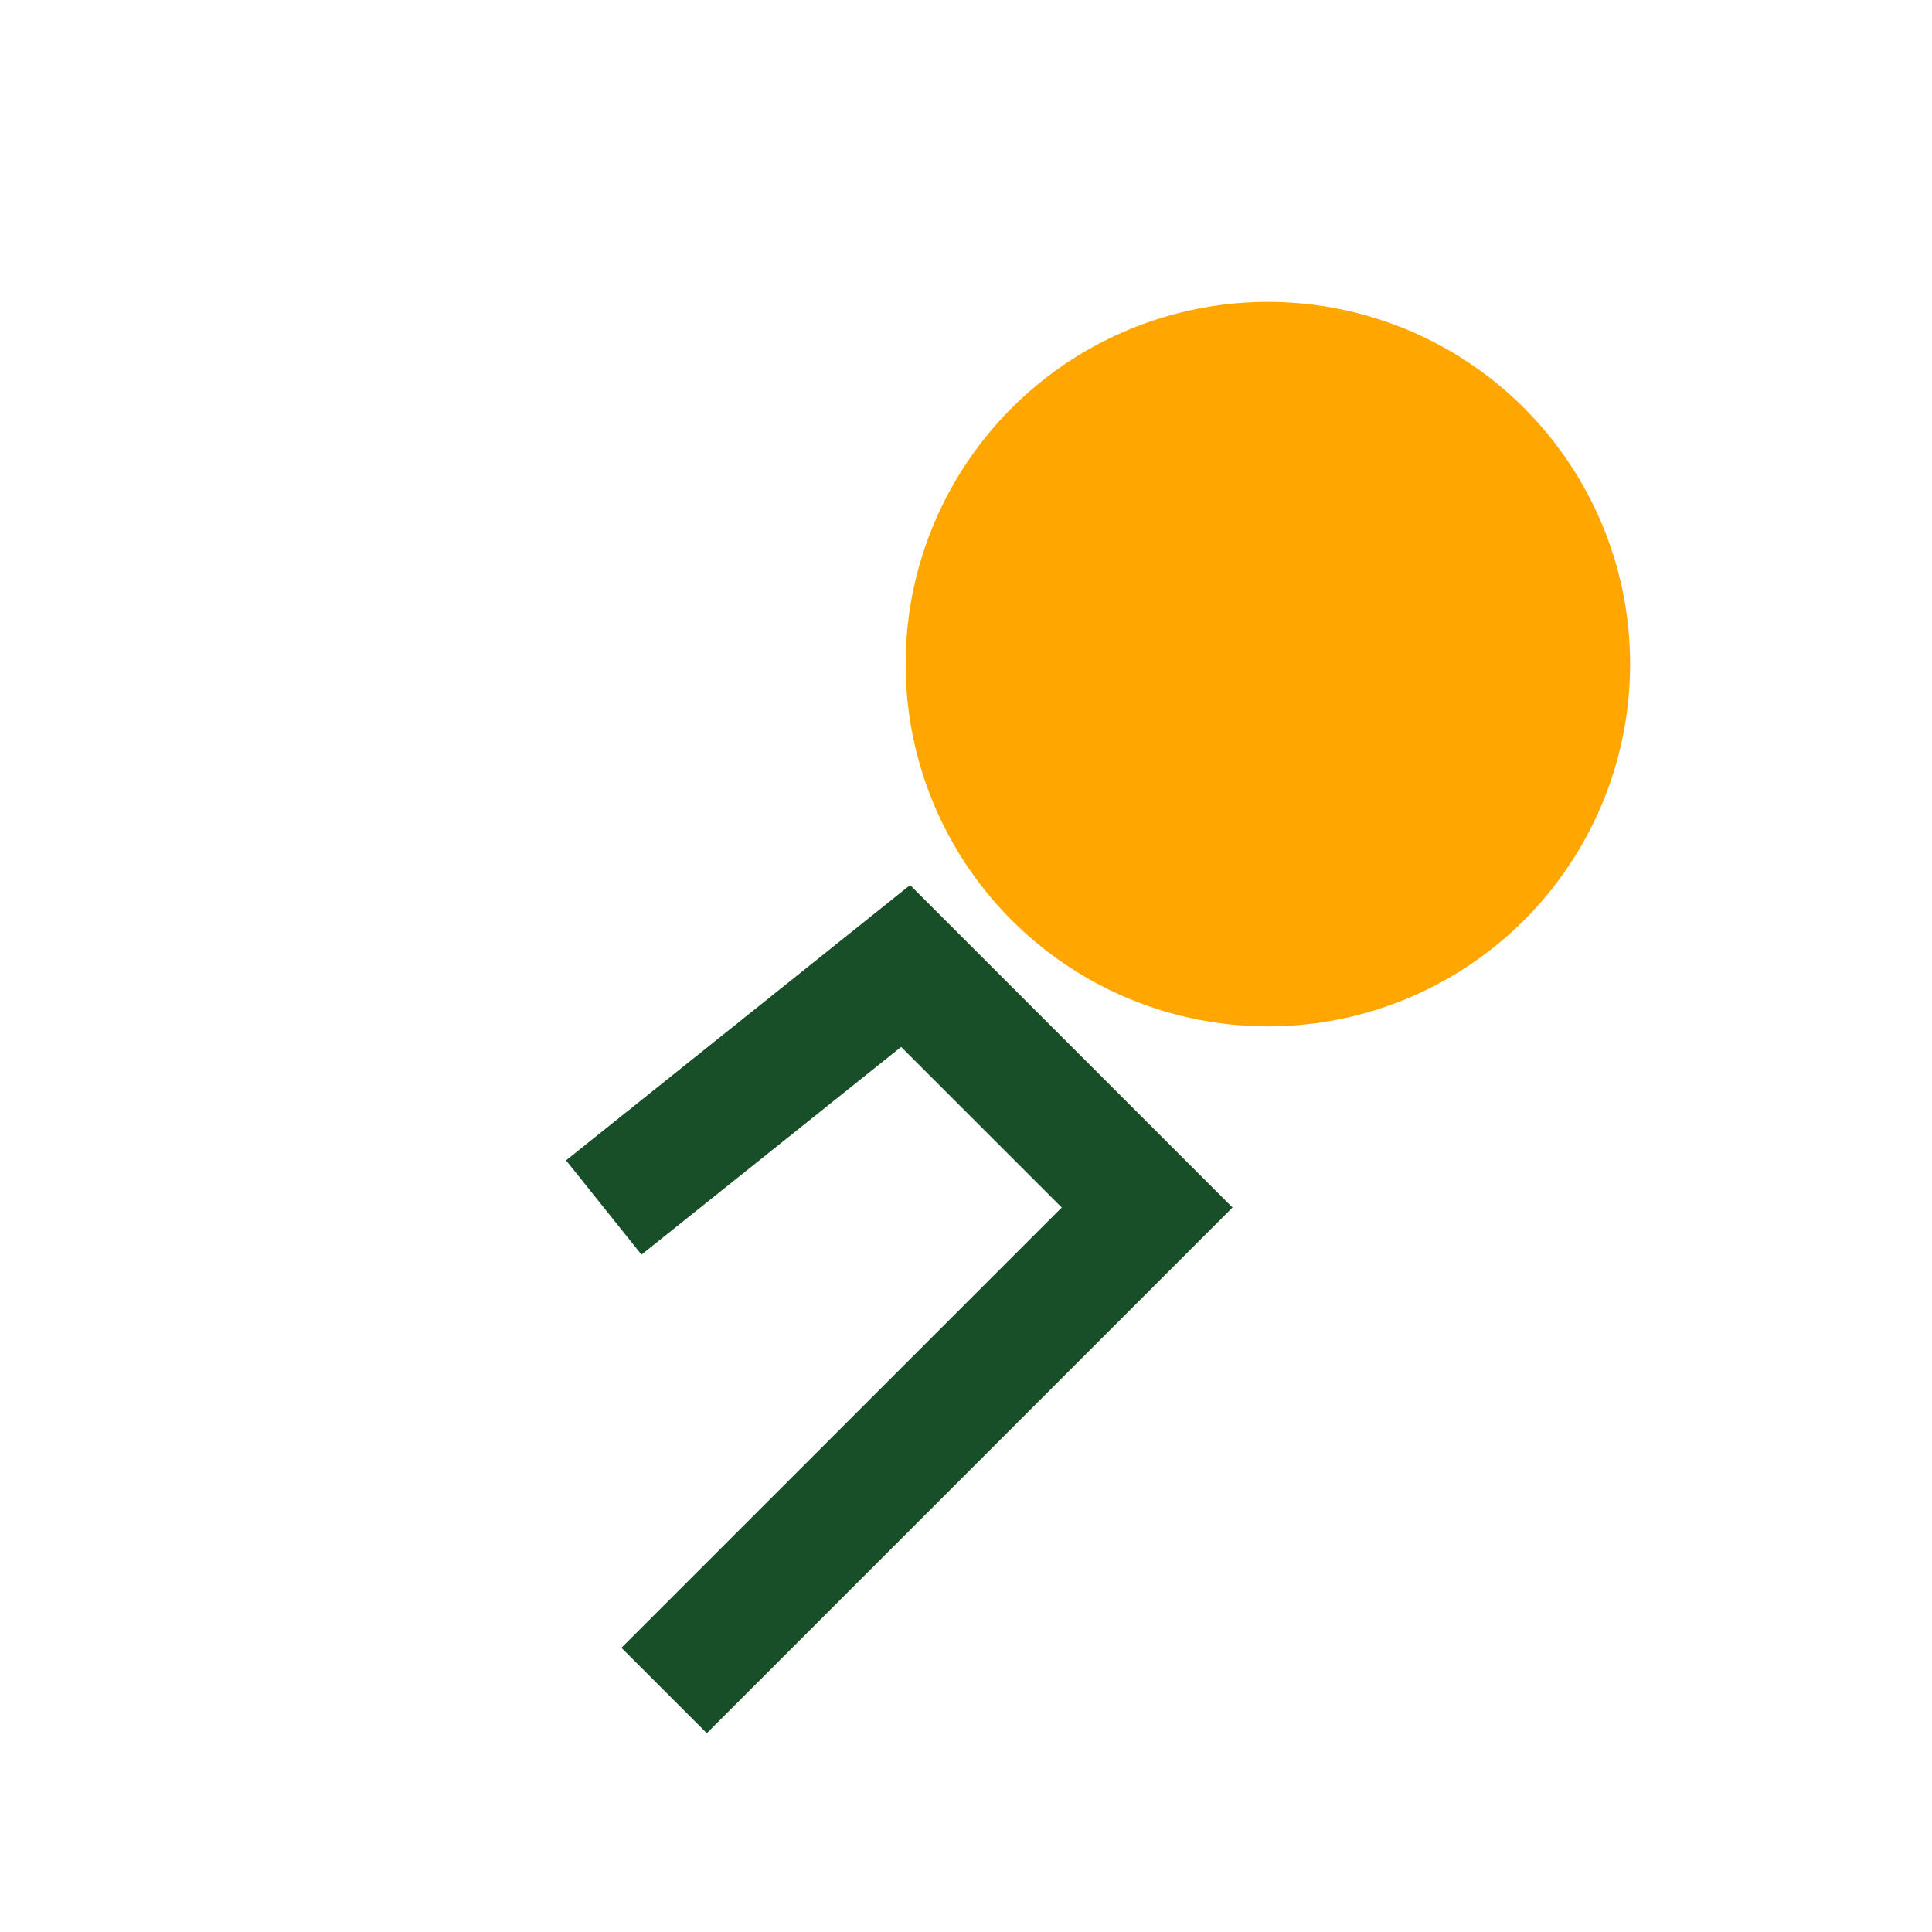
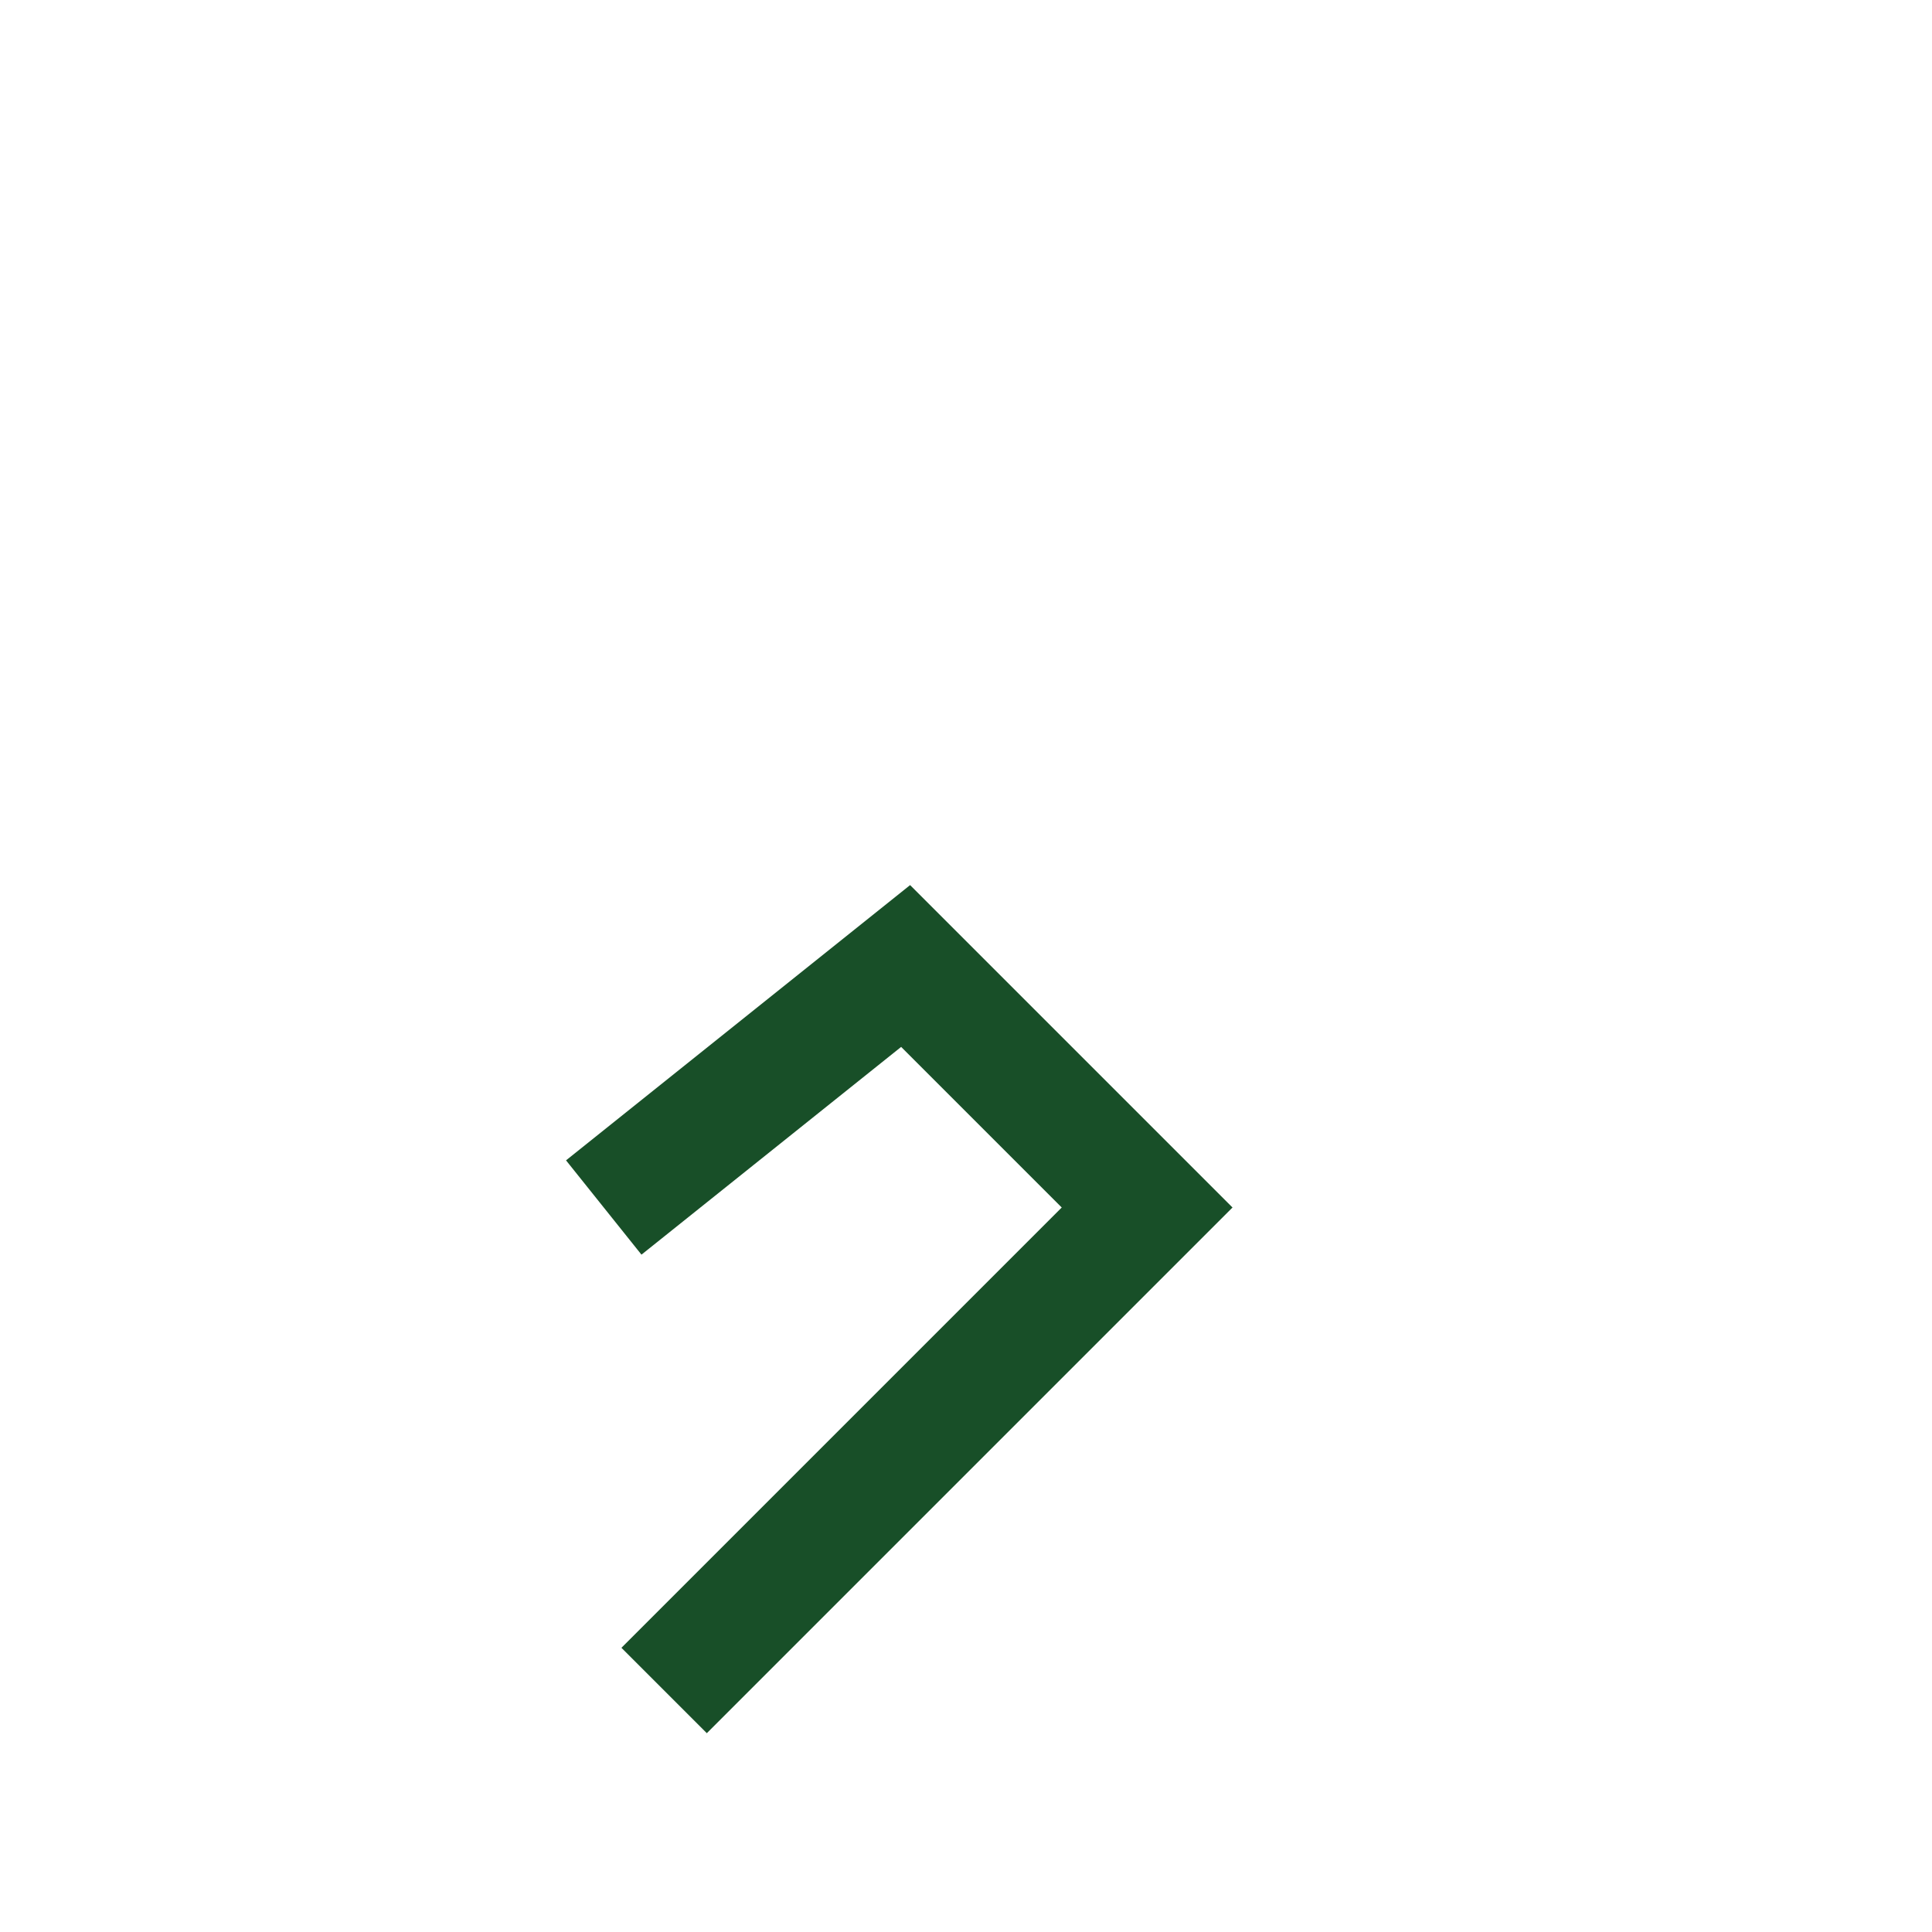
<svg xmlns="http://www.w3.org/2000/svg" width="32" height="32" viewBox="0 0 32 32">
-   <circle cx="21" cy="11" r="6" fill="#FFA600" />
  <path d="M10 20l5-4 4 4-8 8" stroke="#184F28" stroke-width="2" fill="none" />
</svg>